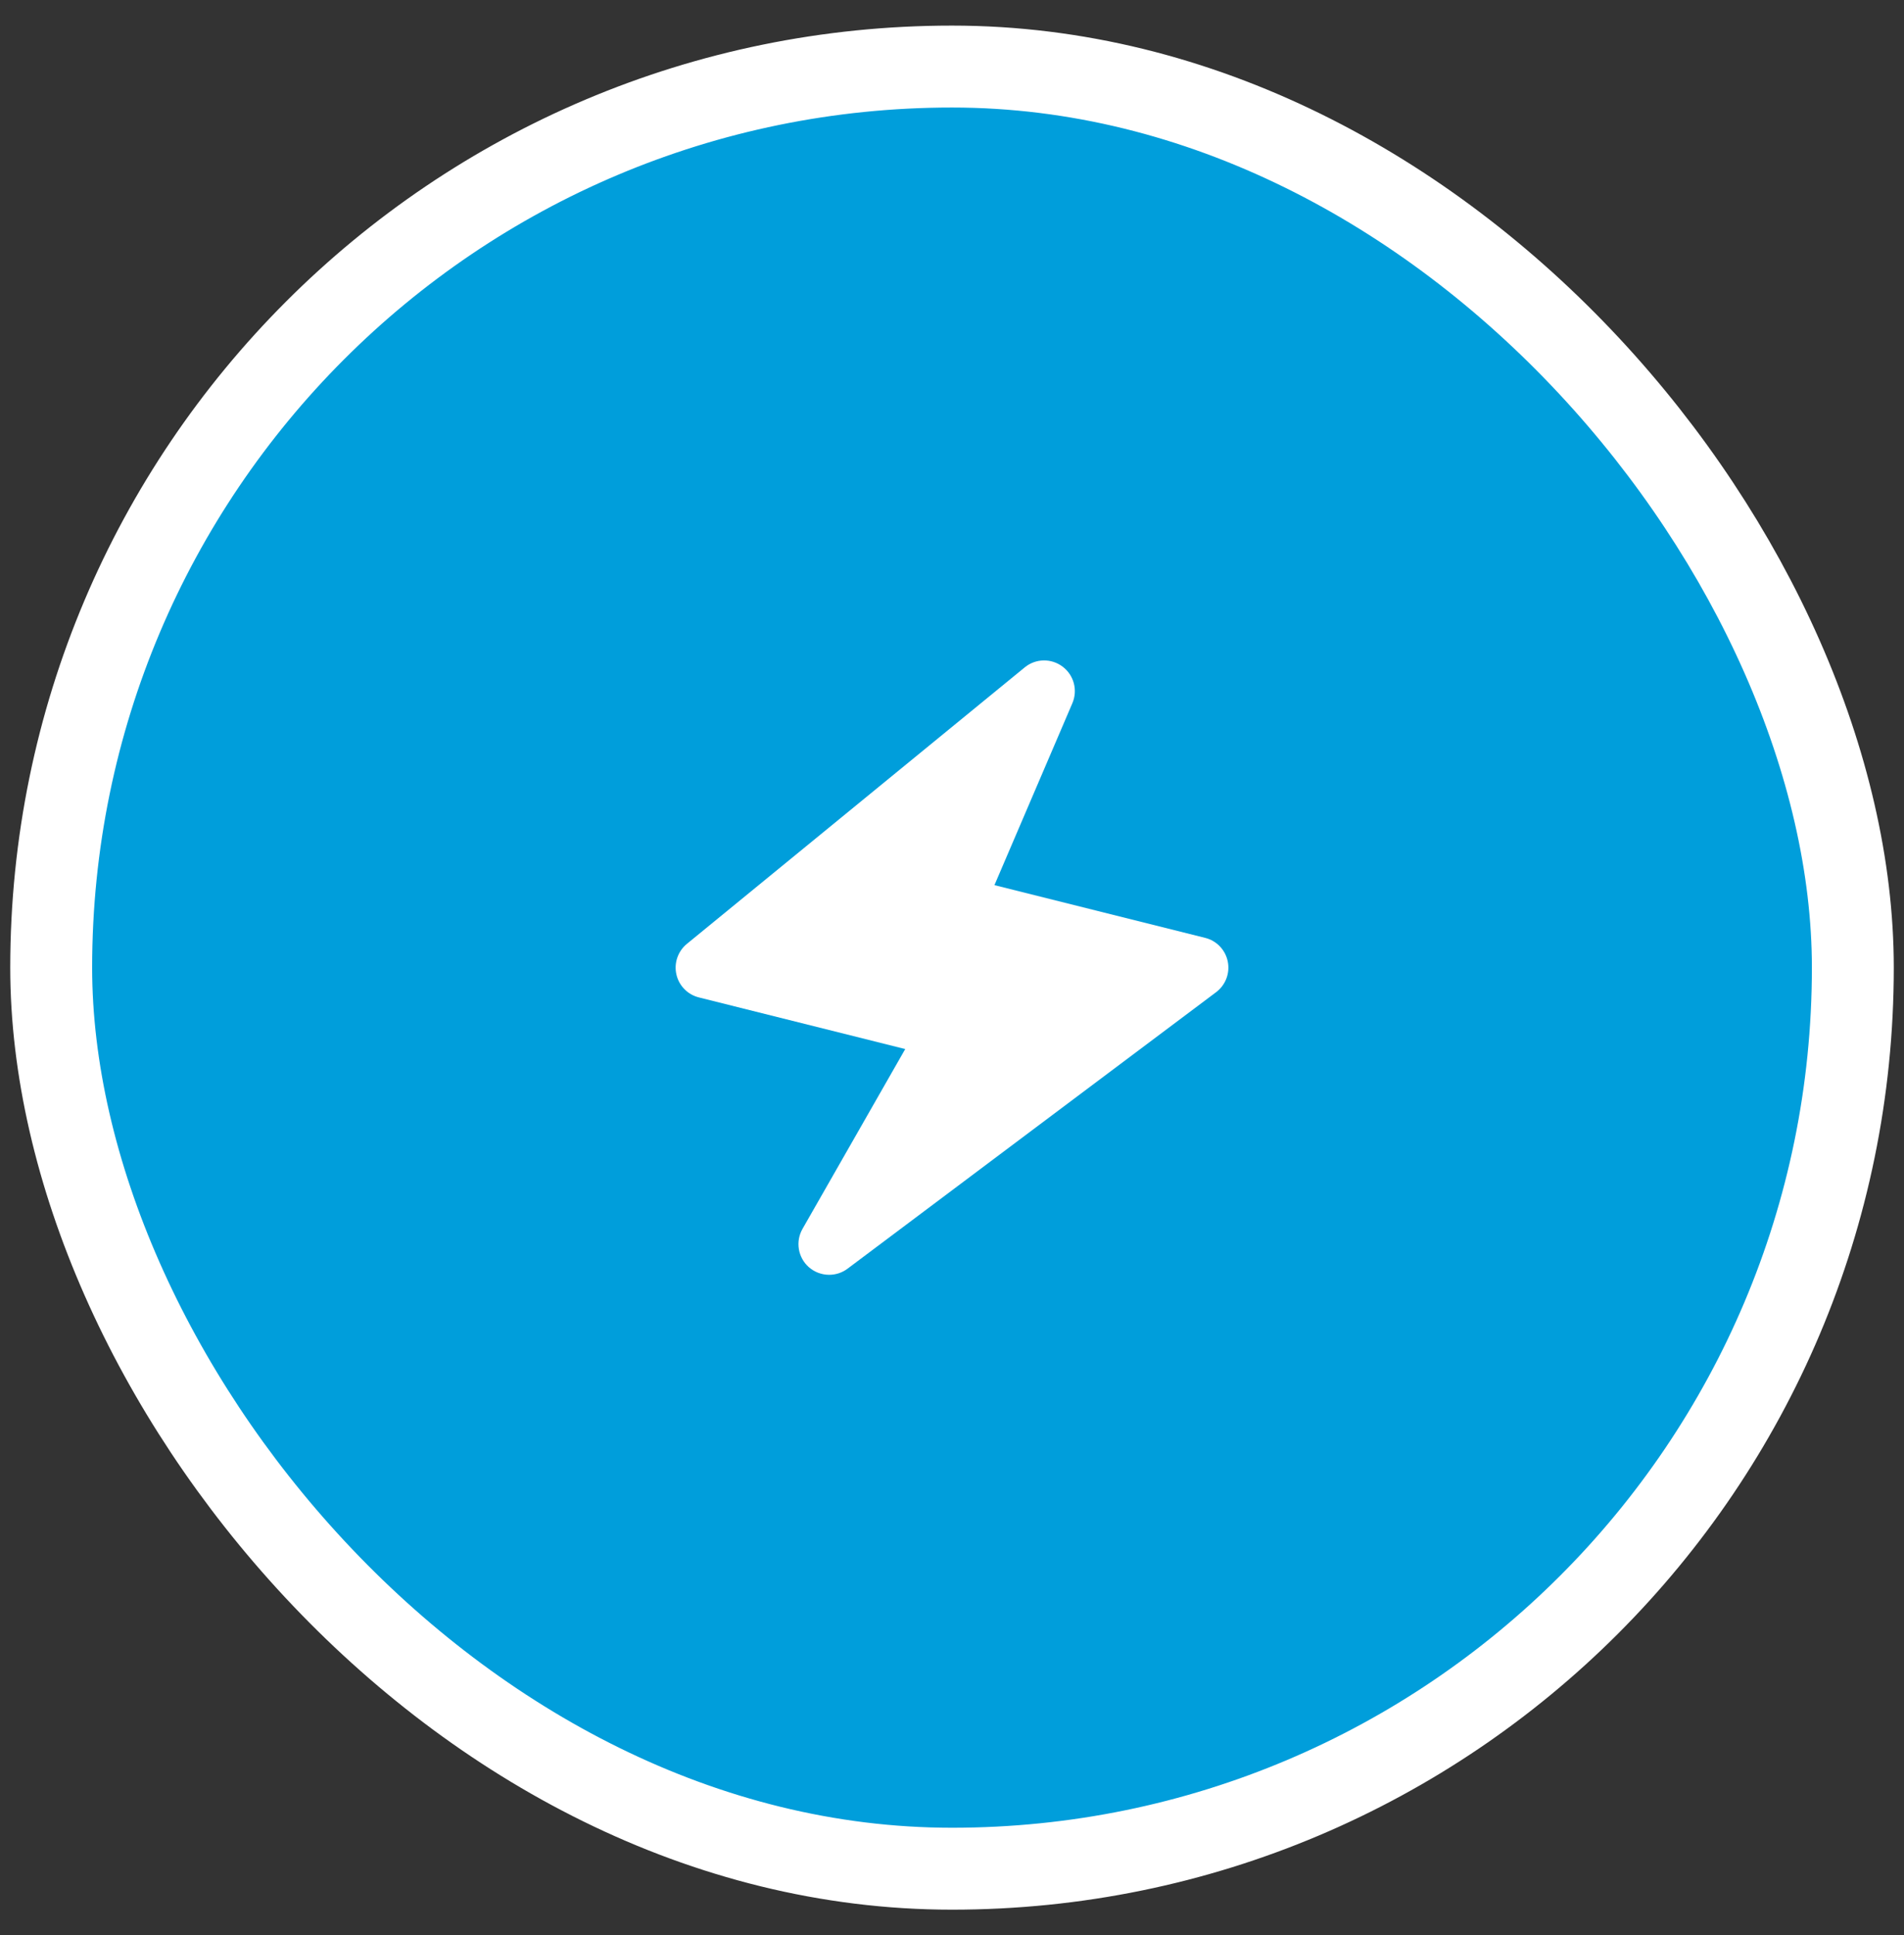
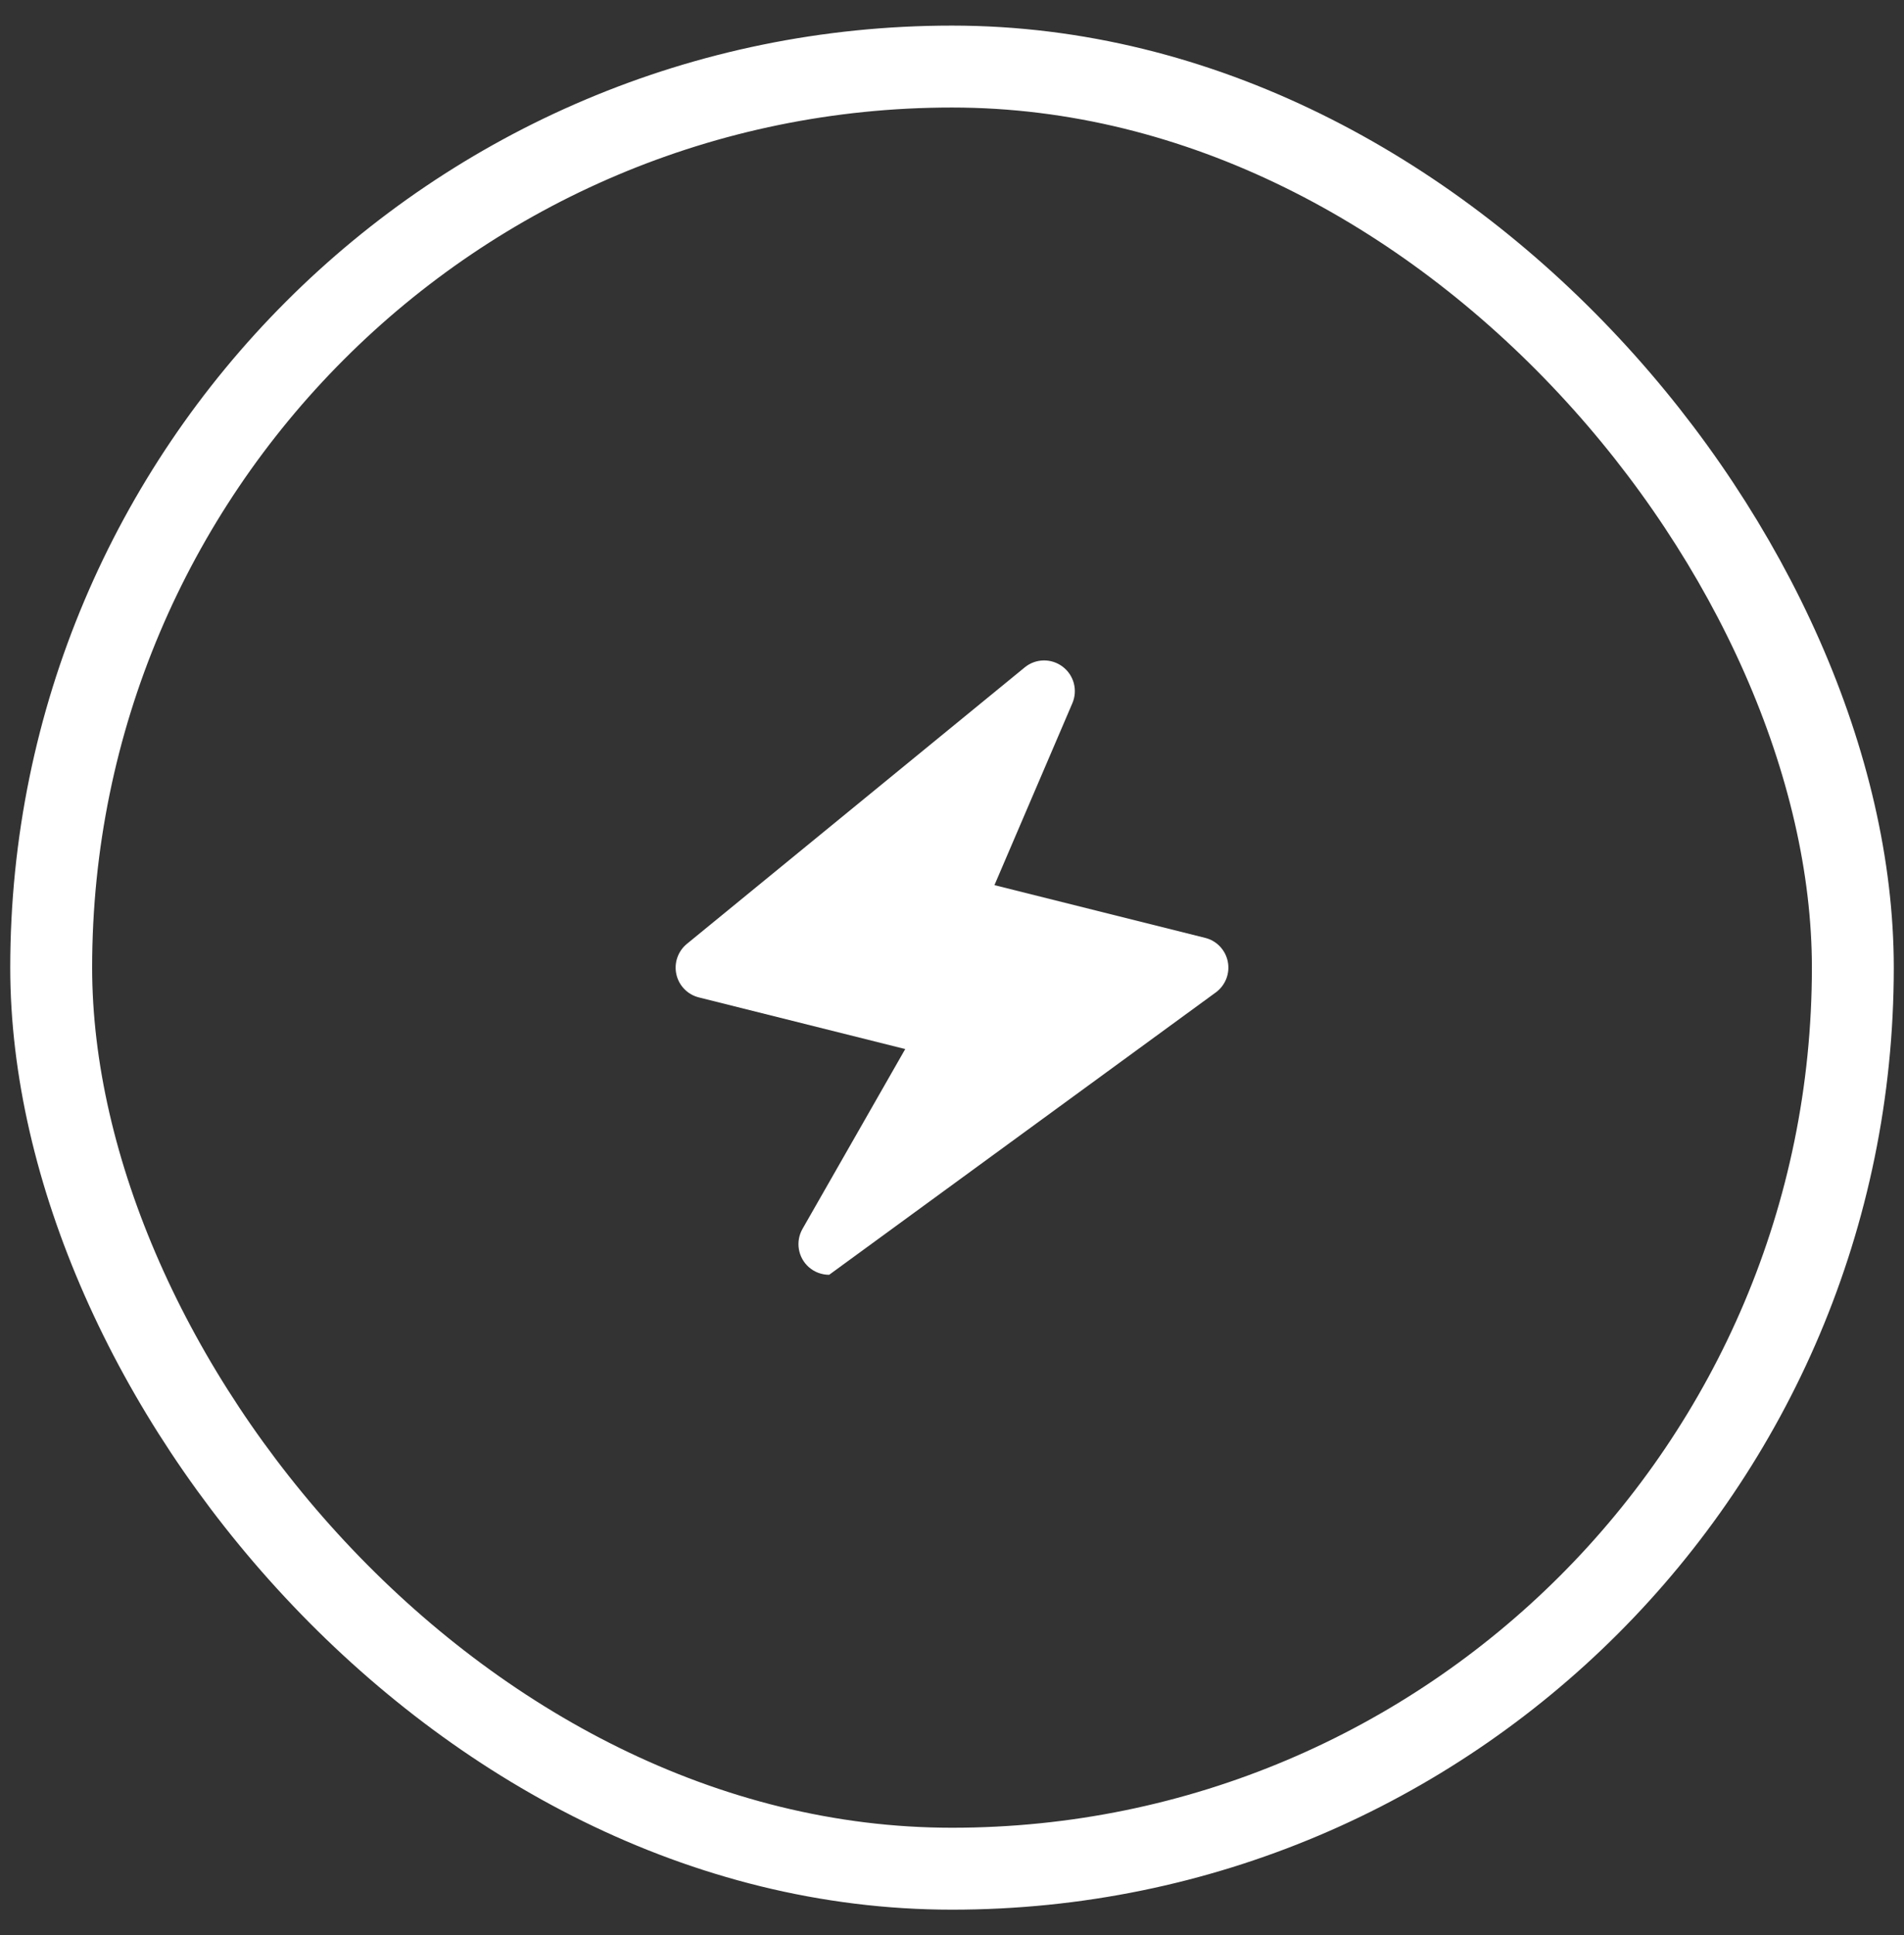
<svg xmlns="http://www.w3.org/2000/svg" width="62" height="63" viewBox="0 0 62 63" fill="none">
  <rect x="0" y="0" width="62" height="63" fill="#333333" stroke="none" />
-   <rect x="1.667" y="2.167" width="58.667" height="58.667" rx="29.333" fill="#009EDB" />
-   <path d="M39.98 31.302C39.904 30.924 39.617 30.623 39.242 30.531L32.382 28.815L34.919 22.894C35.101 22.471 34.97 21.978 34.602 21.702C34.233 21.423 33.723 21.434 33.368 21.726L22.368 30.726C22.075 30.966 21.942 31.35 22.025 31.719C22.107 32.088 22.391 32.379 22.758 32.47L29.477 34.151L26.132 40.005C25.897 40.417 25.983 40.937 26.338 41.251C26.526 41.416 26.763 41.5 27 41.5C27.211 41.5 27.422 41.434 27.6 41.3L39.6 32.3C39.908 32.068 40.057 31.681 39.98 31.302Z" fill="white" />
+   <path d="M39.98 31.302C39.904 30.924 39.617 30.623 39.242 30.531L32.382 28.815L34.919 22.894C35.101 22.471 34.97 21.978 34.602 21.702C34.233 21.423 33.723 21.434 33.368 21.726L22.368 30.726C22.075 30.966 21.942 31.35 22.025 31.719C22.107 32.088 22.391 32.379 22.758 32.47L29.477 34.151L26.132 40.005C25.897 40.417 25.983 40.937 26.338 41.251C26.526 41.416 26.763 41.5 27 41.5L39.6 32.3C39.908 32.068 40.057 31.681 39.98 31.302Z" fill="white" />
  <rect x="1.667" y="2.167" width="58.667" height="58.667" rx="29.333" stroke="white" stroke-width="2.667" />
</svg>